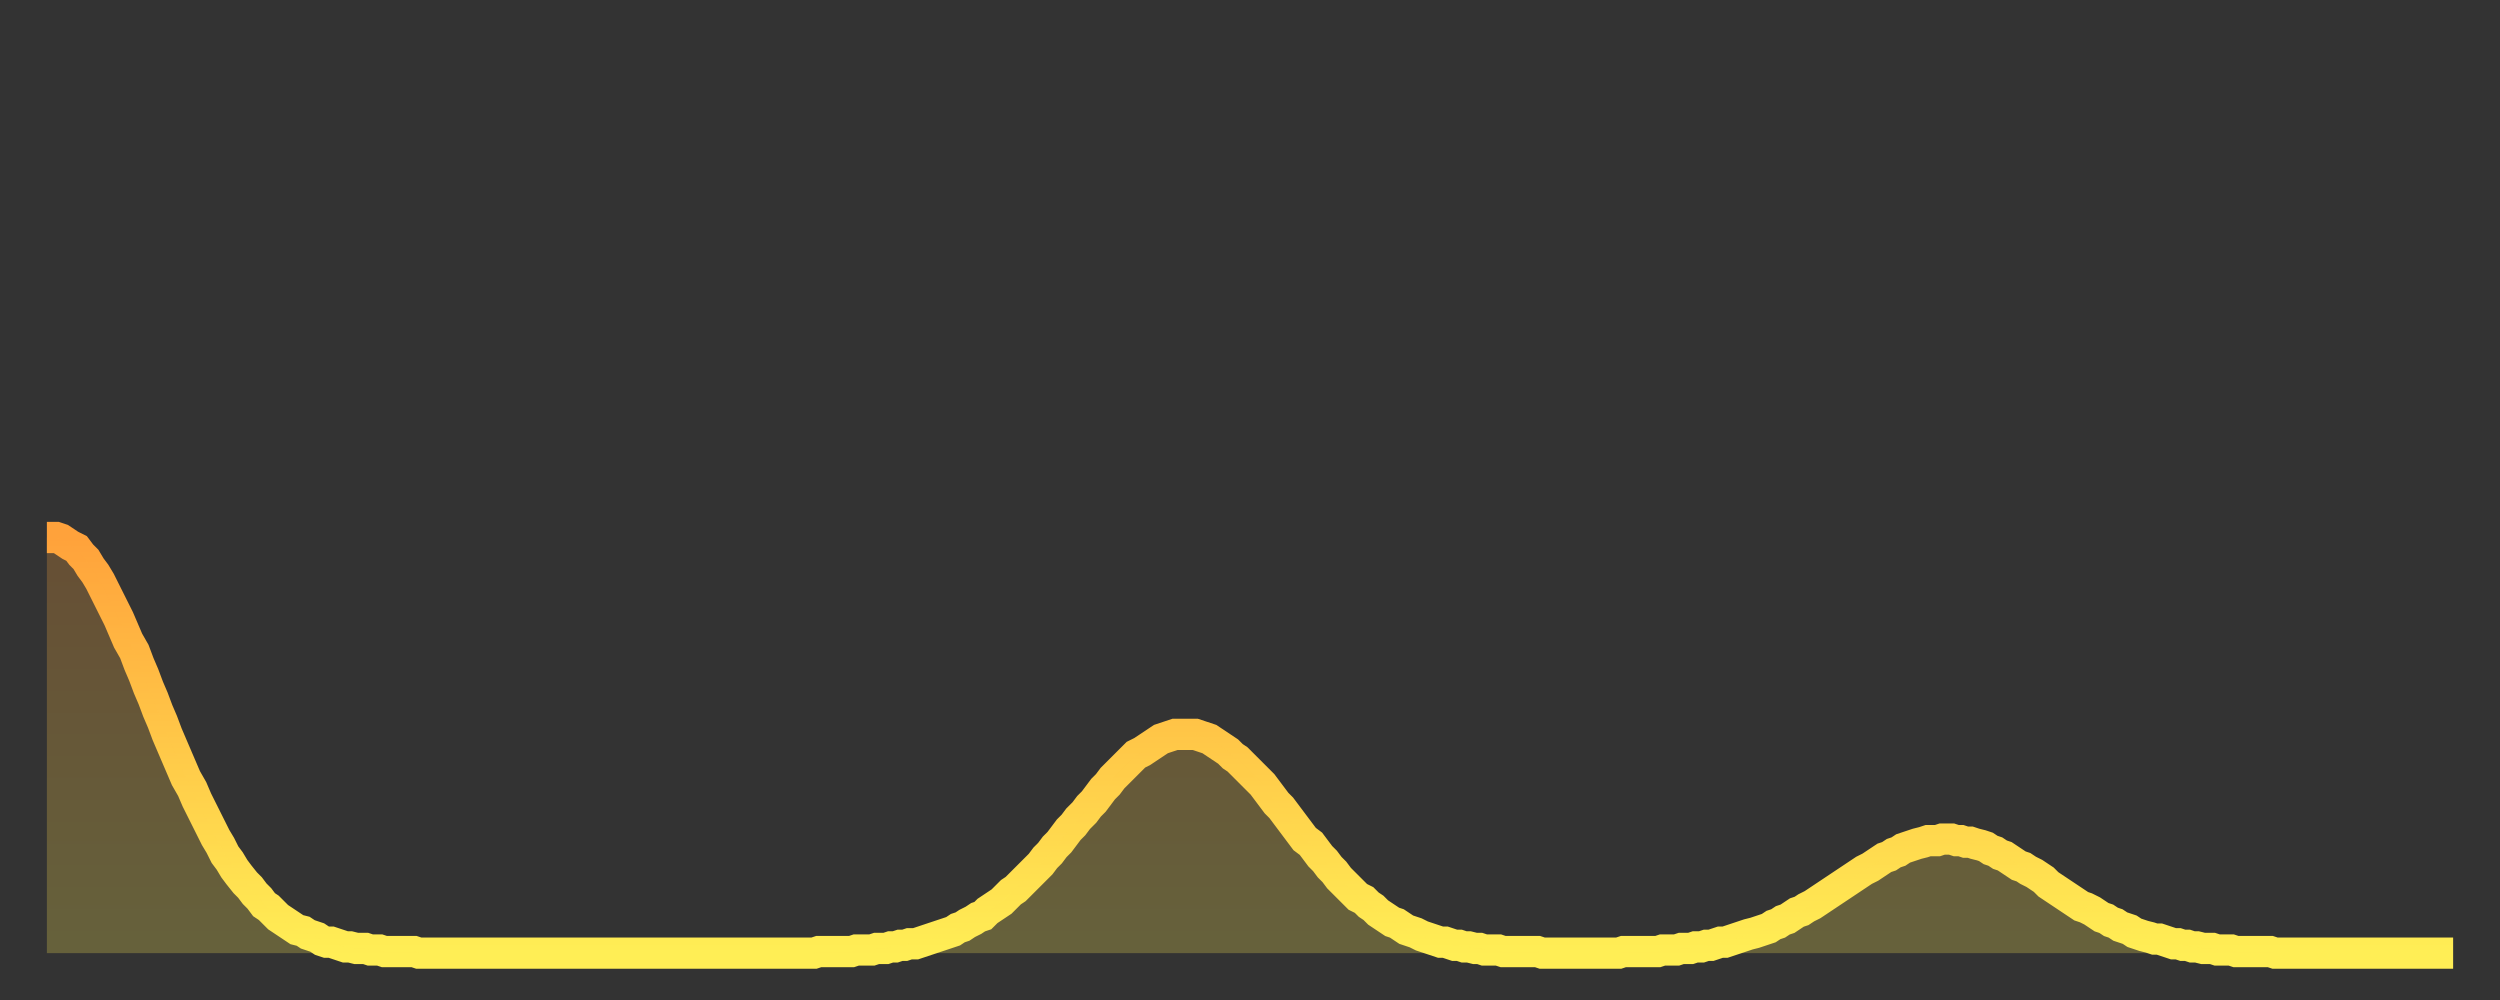
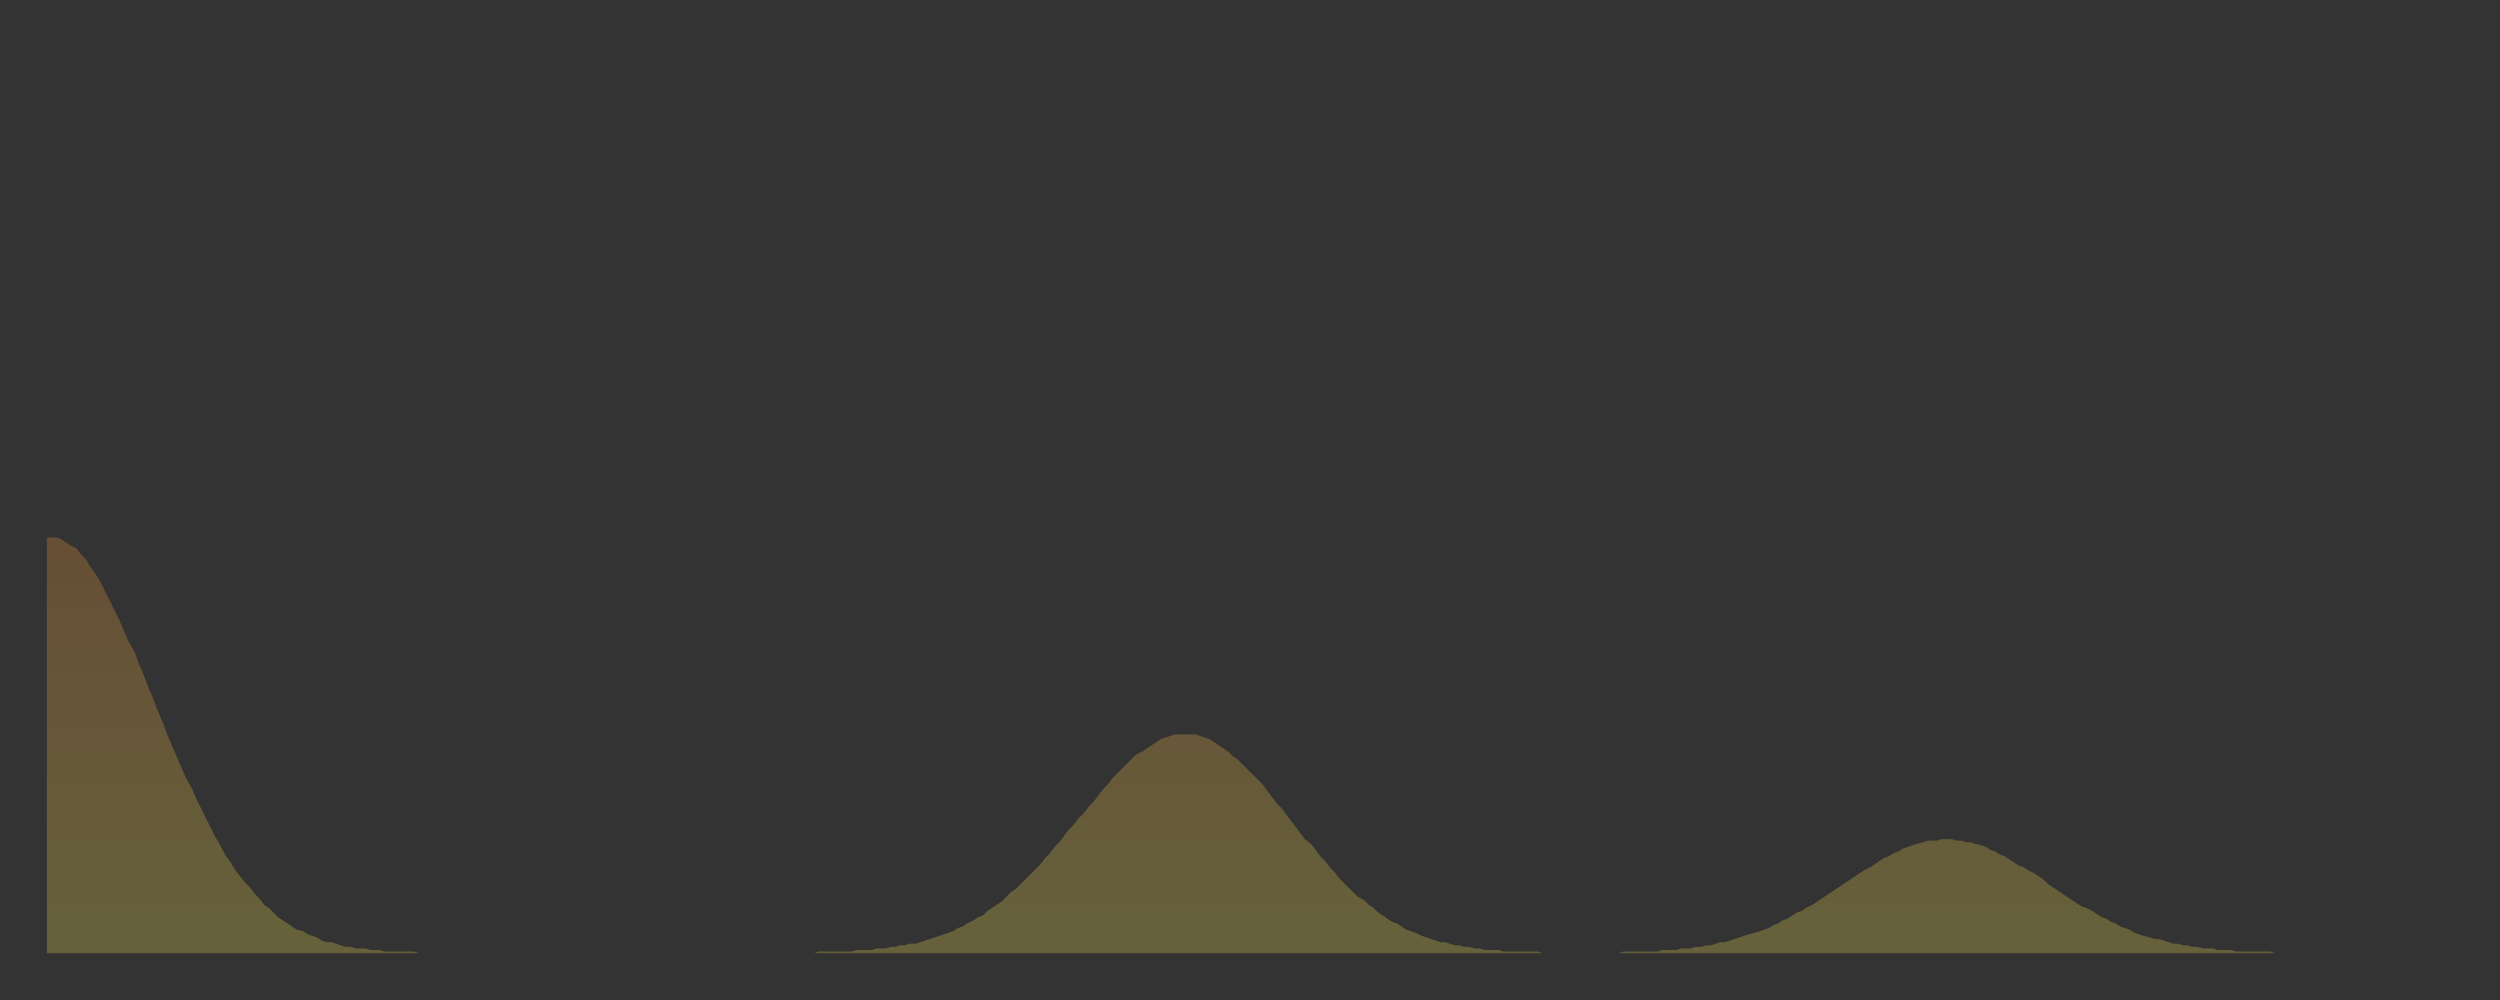
<svg xmlns="http://www.w3.org/2000/svg" baseProfile="full" height="64" version="1.1" width="160">
  <rect width="100%" height="100%" fill="#333333" stroke="none" />
  <defs>
    <linearGradient id="id375242" x1="0" x2="0" y1="0" y2="1">
      <stop offset="0%" stop-color="#ffa23b" />
      <stop offset="50%" stop-color="#ffc848" />
      <stop offset="100%" stop-color="#ffee55" />
    </linearGradient>
  </defs>
  <g transform="translate(3,3)">
    <g>
-       <path d="M 0.0 31.4 0.3 31.4 0.6 31.4 0.9 31.5 1.2 31.7 1.5 31.9 1.9 32.1 2.2 32.5 2.5 32.8 2.8 33.3 3.1 33.7 3.4 34.2 3.7 34.8 4.0 35.4 4.3 36.0 4.6 36.6 4.9 37.3 5.2 38.0 5.6 38.7 5.9 39.5 6.2 40.2 6.5 41.0 6.8 41.7 7.1 42.5 7.4 43.2 7.7 44.0 8.0 44.7 8.3 45.4 8.6 46.1 8.9 46.8 9.3 47.5 9.6 48.2 9.9 48.8 10.2 49.4 10.5 50.0 10.8 50.6 11.1 51.1 11.4 51.7 11.7 52.1 12.0 52.6 12.3 53.0 12.7 53.5 13.0 53.8 13.3 54.2 13.6 54.5 13.9 54.9 14.2 55.1 14.5 55.4 14.8 55.7 15.1 55.9 15.4 56.1 15.7 56.3 16.0 56.5 16.4 56.6 16.7 56.8 17.0 56.9 17.3 57.0 17.6 57.2 17.9 57.3 18.2 57.3 18.5 57.4 18.8 57.5 19.1 57.6 19.4 57.6 19.8 57.7 20.1 57.7 20.4 57.7 20.7 57.8 21.0 57.8 21.3 57.8 21.6 57.9 21.9 57.9 22.2 57.9 22.5 57.9 22.8 57.9 23.1 57.9 23.5 57.9 23.8 58.0 24.1 58.0 24.4 58.0 24.7 58.0 25.0 58.0 25.3 58.0 25.6 58.0 25.9 58.0 26.2 58.0 26.5 58.0 26.8 58.0 27.2 58.0 27.5 58.0 27.8 58.0 28.1 58.0 28.4 58.0 28.7 58.0 29.0 58.0 29.3 58.0 29.6 58.0 29.9 58.0 30.2 58.0 30.6 58.0 30.9 58.0 31.2 58.0 31.5 58.0 31.8 58.0 32.1 58.0 32.4 58.0 32.7 58.0 33.0 58.0 33.3 58.0 33.6 58.0 33.9 58.0 34.3 58.0 34.6 58.0 34.9 58.0 35.2 58.0 35.5 58.0 35.8 58.0 36.1 58.0 36.4 58.0 36.7 58.0 37.0 58.0 37.3 58.0 37.7 58.0 38.0 58.0 38.3 58.0 38.6 58.0 38.9 58.0 39.2 58.0 39.5 58.0 39.8 58.0 40.1 58.0 40.4 58.0 40.7 58.0 41.0 58.0 41.4 58.0 41.7 58.0 42.0 58.0 42.3 58.0 42.6 58.0 42.9 58.0 43.2 58.0 43.5 58.0 43.8 58.0 44.1 58.0 44.4 58.0 44.7 58.0 45.1 58.0 45.4 58.0 45.7 58.0 46.0 58.0 46.3 58.0 46.6 58.0 46.9 58.0 47.2 58.0 47.5 58.0 47.8 58.0 48.1 58.0 48.5 58.0 48.8 58.0 49.1 58.0 49.4 57.9 49.7 57.9 50.0 57.9 50.3 57.9 50.6 57.9 50.9 57.9 51.2 57.9 51.5 57.9 51.8 57.8 52.2 57.8 52.5 57.8 52.8 57.8 53.1 57.7 53.4 57.7 53.7 57.7 54.0 57.6 54.3 57.6 54.6 57.5 54.9 57.5 55.2 57.4 55.6 57.4 55.9 57.3 56.2 57.2 56.5 57.1 56.8 57.0 57.1 56.9 57.4 56.8 57.7 56.7 58.0 56.6 58.3 56.4 58.6 56.3 58.9 56.1 59.3 55.9 59.6 55.7 59.9 55.6 60.2 55.3 60.5 55.1 60.8 54.9 61.1 54.7 61.4 54.4 61.7 54.1 62.0 53.9 62.3 53.6 62.6 53.3 63.0 52.9 63.3 52.6 63.6 52.3 63.9 51.9 64.2 51.6 64.5 51.2 64.8 50.9 65.1 50.5 65.4 50.1 65.7 49.8 66.0 49.4 66.4 49.0 66.7 48.6 67.0 48.3 67.3 47.9 67.6 47.5 67.9 47.2 68.2 46.8 68.5 46.5 68.8 46.2 69.1 45.9 69.4 45.6 69.7 45.3 70.1 45.1 70.4 44.9 70.7 44.7 71.0 44.5 71.3 44.3 71.6 44.2 71.9 44.1 72.2 44.0 72.5 44.0 72.8 44.0 73.1 44.0 73.5 44.0 73.8 44.1 74.1 44.2 74.4 44.3 74.7 44.5 75.0 44.7 75.3 44.9 75.6 45.1 75.9 45.4 76.2 45.6 76.5 45.9 76.8 46.2 77.2 46.6 77.5 46.9 77.8 47.2 78.1 47.6 78.4 48.0 78.7 48.4 79.0 48.7 79.3 49.1 79.6 49.5 79.9 49.9 80.2 50.3 80.5 50.7 80.9 51.0 81.2 51.4 81.5 51.8 81.8 52.1 82.1 52.5 82.4 52.8 82.7 53.2 83.0 53.5 83.3 53.8 83.6 54.1 83.9 54.4 84.3 54.6 84.6 54.9 84.9 55.1 85.2 55.4 85.5 55.6 85.8 55.8 86.1 56.0 86.4 56.1 86.7 56.3 87.0 56.5 87.3 56.6 87.6 56.7 88.0 56.9 88.3 57.0 88.6 57.1 88.9 57.2 89.2 57.3 89.5 57.3 89.8 57.4 90.1 57.5 90.4 57.5 90.7 57.6 91.0 57.6 91.4 57.7 91.7 57.7 92.0 57.8 92.3 57.8 92.6 57.8 92.9 57.8 93.2 57.9 93.5 57.9 93.8 57.9 94.1 57.9 94.4 57.9 94.7 57.9 95.1 57.9 95.4 57.9 95.7 58.0 96.0 58.0 96.3 58.0 96.6 58.0 96.9 58.0 97.2 58.0 97.5 58.0 97.8 58.0 98.1 58.0 98.4 58.0 98.8 58.0 99.1 58.0 99.4 58.0 99.7 58.0 100.0 58.0 100.3 58.0 100.6 58.0 100.9 57.9 101.2 57.9 101.5 57.9 101.8 57.9 102.2 57.9 102.5 57.9 102.8 57.9 103.1 57.9 103.4 57.8 103.7 57.8 104.0 57.8 104.3 57.8 104.6 57.7 104.9 57.7 105.2 57.7 105.5 57.6 105.9 57.6 106.2 57.5 106.5 57.5 106.8 57.4 107.1 57.3 107.4 57.3 107.7 57.2 108.0 57.1 108.3 57.0 108.6 56.9 108.9 56.8 109.3 56.7 109.6 56.6 109.9 56.5 110.2 56.4 110.5 56.2 110.8 56.1 111.1 55.9 111.4 55.8 111.7 55.6 112.0 55.4 112.3 55.3 112.6 55.1 113.0 54.9 113.3 54.7 113.6 54.5 113.9 54.3 114.2 54.1 114.5 53.9 114.8 53.7 115.1 53.5 115.4 53.3 115.7 53.1 116.0 52.9 116.3 52.7 116.7 52.5 117.0 52.3 117.3 52.1 117.6 51.9 117.9 51.8 118.2 51.6 118.5 51.5 118.8 51.3 119.1 51.2 119.4 51.1 119.7 51.0 120.1 50.9 120.4 50.8 120.7 50.8 121.0 50.8 121.3 50.7 121.6 50.7 121.9 50.7 122.2 50.8 122.5 50.8 122.8 50.9 123.1 50.9 123.4 51.0 123.8 51.1 124.1 51.2 124.4 51.4 124.7 51.5 125.0 51.7 125.3 51.8 125.6 52.0 125.9 52.2 126.2 52.4 126.5 52.5 126.8 52.7 127.2 52.9 127.5 53.1 127.8 53.3 128.1 53.6 128.4 53.8 128.7 54.0 129.0 54.2 129.3 54.4 129.6 54.6 129.9 54.8 130.2 55.0 130.5 55.1 130.9 55.3 131.2 55.5 131.5 55.7 131.8 55.8 132.1 56.0 132.4 56.1 132.7 56.3 133.0 56.4 133.3 56.5 133.6 56.7 133.9 56.8 134.2 56.9 134.6 57.0 134.9 57.1 135.2 57.1 135.5 57.2 135.8 57.3 136.1 57.4 136.4 57.4 136.7 57.5 137.0 57.5 137.3 57.6 137.6 57.6 138.0 57.7 138.3 57.7 138.6 57.7 138.9 57.8 139.2 57.8 139.5 57.8 139.8 57.8 140.1 57.9 140.4 57.9 140.7 57.9 141.0 57.9 141.3 57.9 141.7 57.9 142.0 57.9 142.3 57.9 142.6 58.0 142.9 58.0 143.2 58.0 143.5 58.0 143.8 58.0 144.1 58.0 144.4 58.0 144.7 58.0 145.1 58.0 145.4 58.0 145.7 58.0 146.0 58.0 146.3 58.0 146.6 58.0 146.9 58.0 147.2 58.0 147.5 58.0 147.8 58.0 148.1 58.0 148.4 58.0 148.8 58.0 149.1 58.0 149.4 58.0 149.7 58.0 150.0 58.0 150.3 58.0 150.6 58.0 150.9 58.0 151.2 58.0 151.5 58.0 151.8 58.0 152.1 58.0 152.5 58.0 152.8 58.0 153.1 58.0 153.4 58.0 153.7 58.0 154.0 58.0" fill="none" id="graph-curve" opacity="1" stroke="url(#id375242)" stroke-width="2" />
      <path d="M 0 58 L 0.0 31.4 0.3 31.4 0.6 31.4 0.9 31.5 1.2 31.7 1.5 31.9 1.9 32.1 2.2 32.5 2.5 32.8 2.8 33.3 3.1 33.7 3.4 34.2 3.7 34.8 4.0 35.4 4.3 36.0 4.6 36.6 4.9 37.3 5.2 38.0 5.6 38.7 5.9 39.5 6.2 40.2 6.5 41.0 6.8 41.7 7.1 42.5 7.4 43.2 7.7 44.0 8.0 44.7 8.3 45.4 8.6 46.1 8.9 46.8 9.3 47.5 9.6 48.2 9.9 48.8 10.2 49.4 10.5 50.0 10.8 50.6 11.1 51.1 11.4 51.7 11.7 52.1 12.0 52.6 12.3 53.0 12.7 53.5 13.0 53.8 13.3 54.2 13.6 54.5 13.9 54.9 14.2 55.1 14.5 55.4 14.8 55.7 15.1 55.9 15.4 56.1 15.7 56.3 16.0 56.5 16.4 56.6 16.7 56.8 17.0 56.9 17.3 57.0 17.6 57.2 17.9 57.3 18.2 57.3 18.5 57.4 18.8 57.5 19.1 57.6 19.4 57.6 19.8 57.7 20.1 57.7 20.4 57.7 20.7 57.8 21.0 57.8 21.3 57.8 21.6 57.9 21.9 57.9 22.2 57.9 22.5 57.9 22.8 57.9 23.1 57.9 23.5 57.9 23.8 58.0 24.1 58.0 24.4 58.0 24.7 58.0 25.0 58.0 25.3 58.0 25.6 58.0 25.9 58.0 26.2 58.0 26.5 58.0 26.8 58.0 27.2 58.0 27.5 58.0 27.8 58.0 28.1 58.0 28.4 58.0 28.7 58.0 29.0 58.0 29.3 58.0 29.6 58.0 29.9 58.0 30.2 58.0 30.6 58.0 30.9 58.0 31.2 58.0 31.5 58.0 31.8 58.0 32.1 58.0 32.4 58.0 32.7 58.0 33.0 58.0 33.3 58.0 33.6 58.0 33.9 58.0 34.3 58.0 34.6 58.0 34.9 58.0 35.2 58.0 35.5 58.0 35.8 58.0 36.1 58.0 36.4 58.0 36.7 58.0 37.0 58.0 37.3 58.0 37.7 58.0 38.0 58.0 38.3 58.0 38.6 58.0 38.9 58.0 39.2 58.0 39.5 58.0 39.8 58.0 40.1 58.0 40.4 58.0 40.7 58.0 41.0 58.0 41.4 58.0 41.7 58.0 42.0 58.0 42.3 58.0 42.6 58.0 42.9 58.0 43.2 58.0 43.5 58.0 43.8 58.0 44.1 58.0 44.4 58.0 44.7 58.0 45.1 58.0 45.4 58.0 45.7 58.0 46.0 58.0 46.3 58.0 46.6 58.0 46.9 58.0 47.2 58.0 47.5 58.0 47.8 58.0 48.1 58.0 48.5 58.0 48.8 58.0 49.1 58.0 49.4 57.9 49.7 57.9 50.0 57.9 50.3 57.9 50.6 57.9 50.9 57.9 51.2 57.9 51.5 57.9 51.8 57.8 52.2 57.8 52.5 57.8 52.8 57.8 53.1 57.7 53.4 57.7 53.7 57.7 54.0 57.6 54.3 57.6 54.6 57.5 54.9 57.5 55.2 57.4 55.6 57.4 55.9 57.3 56.2 57.2 56.5 57.1 56.8 57.0 57.1 56.9 57.4 56.8 57.7 56.7 58.0 56.6 58.3 56.4 58.6 56.3 58.9 56.1 59.3 55.9 59.6 55.7 59.9 55.6 60.2 55.3 60.5 55.1 60.8 54.9 61.1 54.7 61.4 54.4 61.7 54.1 62.0 53.9 62.3 53.6 62.6 53.3 63.0 52.9 63.3 52.6 63.6 52.3 63.9 51.9 64.2 51.6 64.5 51.2 64.8 50.9 65.1 50.5 65.4 50.1 65.7 49.8 66.0 49.4 66.4 49.0 66.7 48.6 67.0 48.3 67.3 47.9 67.6 47.5 67.9 47.2 68.2 46.8 68.5 46.5 68.8 46.2 69.1 45.9 69.4 45.6 69.7 45.3 70.1 45.1 70.4 44.9 70.7 44.7 71.0 44.5 71.3 44.3 71.6 44.2 71.9 44.1 72.2 44.0 72.5 44.0 72.8 44.0 73.1 44.0 73.5 44.0 73.8 44.1 74.1 44.2 74.4 44.3 74.7 44.5 75.0 44.7 75.3 44.9 75.6 45.1 75.9 45.4 76.2 45.6 76.5 45.9 76.8 46.2 77.2 46.6 77.5 46.9 77.8 47.2 78.1 47.6 78.4 48.0 78.7 48.4 79.0 48.7 79.3 49.1 79.6 49.5 79.9 49.9 80.2 50.3 80.5 50.7 80.9 51.0 81.2 51.4 81.5 51.8 81.8 52.1 82.1 52.5 82.4 52.8 82.7 53.2 83.0 53.5 83.3 53.8 83.6 54.1 83.9 54.4 84.3 54.6 84.6 54.9 84.9 55.1 85.2 55.4 85.5 55.6 85.8 55.8 86.1 56.0 86.4 56.1 86.7 56.3 87.0 56.5 87.3 56.6 87.6 56.7 88.0 56.9 88.3 57.0 88.6 57.1 88.9 57.2 89.2 57.3 89.5 57.3 89.8 57.4 90.1 57.5 90.4 57.5 90.7 57.6 91.0 57.6 91.4 57.7 91.7 57.7 92.0 57.8 92.3 57.8 92.6 57.8 92.9 57.8 93.2 57.9 93.5 57.9 93.8 57.9 94.1 57.9 94.4 57.9 94.7 57.9 95.1 57.9 95.4 57.9 95.7 58.0 96.0 58.0 96.3 58.0 96.6 58.0 96.9 58.0 97.2 58.0 97.5 58.0 97.8 58.0 98.1 58.0 98.4 58.0 98.8 58.0 99.1 58.0 99.4 58.0 99.7 58.0 100.0 58.0 100.3 58.0 100.6 58.0 100.9 57.9 101.2 57.9 101.5 57.9 101.8 57.9 102.2 57.9 102.5 57.9 102.8 57.9 103.1 57.9 103.4 57.8 103.7 57.8 104.0 57.8 104.3 57.8 104.6 57.7 104.9 57.7 105.2 57.7 105.5 57.6 105.9 57.6 106.2 57.5 106.5 57.5 106.8 57.4 107.1 57.3 107.4 57.3 107.7 57.2 108.0 57.1 108.3 57.0 108.6 56.9 108.9 56.8 109.3 56.7 109.6 56.6 109.9 56.5 110.2 56.4 110.5 56.2 110.8 56.1 111.1 55.9 111.4 55.8 111.7 55.6 112.0 55.4 112.3 55.3 112.6 55.1 113.0 54.9 113.3 54.7 113.6 54.5 113.9 54.3 114.2 54.1 114.5 53.9 114.8 53.7 115.1 53.5 115.4 53.3 115.7 53.1 116.0 52.9 116.3 52.7 116.7 52.5 117.0 52.3 117.3 52.1 117.6 51.9 117.9 51.8 118.2 51.6 118.5 51.5 118.8 51.3 119.1 51.2 119.4 51.1 119.7 51.0 120.1 50.9 120.4 50.8 120.7 50.8 121.0 50.8 121.3 50.7 121.6 50.7 121.9 50.7 122.2 50.8 122.5 50.8 122.8 50.9 123.1 50.9 123.4 51.0 123.8 51.1 124.1 51.2 124.4 51.4 124.7 51.5 125.0 51.7 125.3 51.8 125.6 52.0 125.9 52.2 126.2 52.4 126.5 52.5 126.8 52.7 127.2 52.9 127.5 53.1 127.8 53.3 128.1 53.6 128.4 53.8 128.7 54.0 129.0 54.2 129.3 54.4 129.6 54.6 129.9 54.8 130.2 55.0 130.5 55.1 130.9 55.3 131.2 55.5 131.5 55.7 131.8 55.8 132.1 56.0 132.4 56.1 132.7 56.3 133.0 56.4 133.3 56.5 133.6 56.7 133.9 56.8 134.2 56.9 134.6 57.0 134.9 57.1 135.2 57.1 135.5 57.2 135.8 57.3 136.1 57.4 136.4 57.4 136.7 57.5 137.0 57.5 137.3 57.6 137.6 57.6 138.0 57.7 138.3 57.7 138.6 57.7 138.9 57.8 139.2 57.8 139.5 57.8 139.8 57.8 140.1 57.9 140.4 57.9 140.7 57.9 141.0 57.9 141.3 57.9 141.7 57.9 142.0 57.9 142.3 57.9 142.6 58.0 142.9 58.0 143.2 58.0 143.5 58.0 143.8 58.0 144.1 58.0 144.4 58.0 144.7 58.0 145.1 58.0 145.4 58.0 145.7 58.0 146.0 58.0 146.3 58.0 146.6 58.0 146.9 58.0 147.2 58.0 147.5 58.0 147.8 58.0 148.1 58.0 148.4 58.0 148.8 58.0 149.1 58.0 149.4 58.0 149.7 58.0 150.0 58.0 150.3 58.0 150.6 58.0 150.9 58.0 151.2 58.0 151.5 58.0 151.8 58.0 152.1 58.0 152.5 58.0 152.8 58.0 153.1 58.0 153.4 58.0 153.7 58.0 154.0 58.0 154 58" fill="url(#id375242)" fill-opacity=".25" id="graph-shadow" />
    </g>
  </g>
</svg>